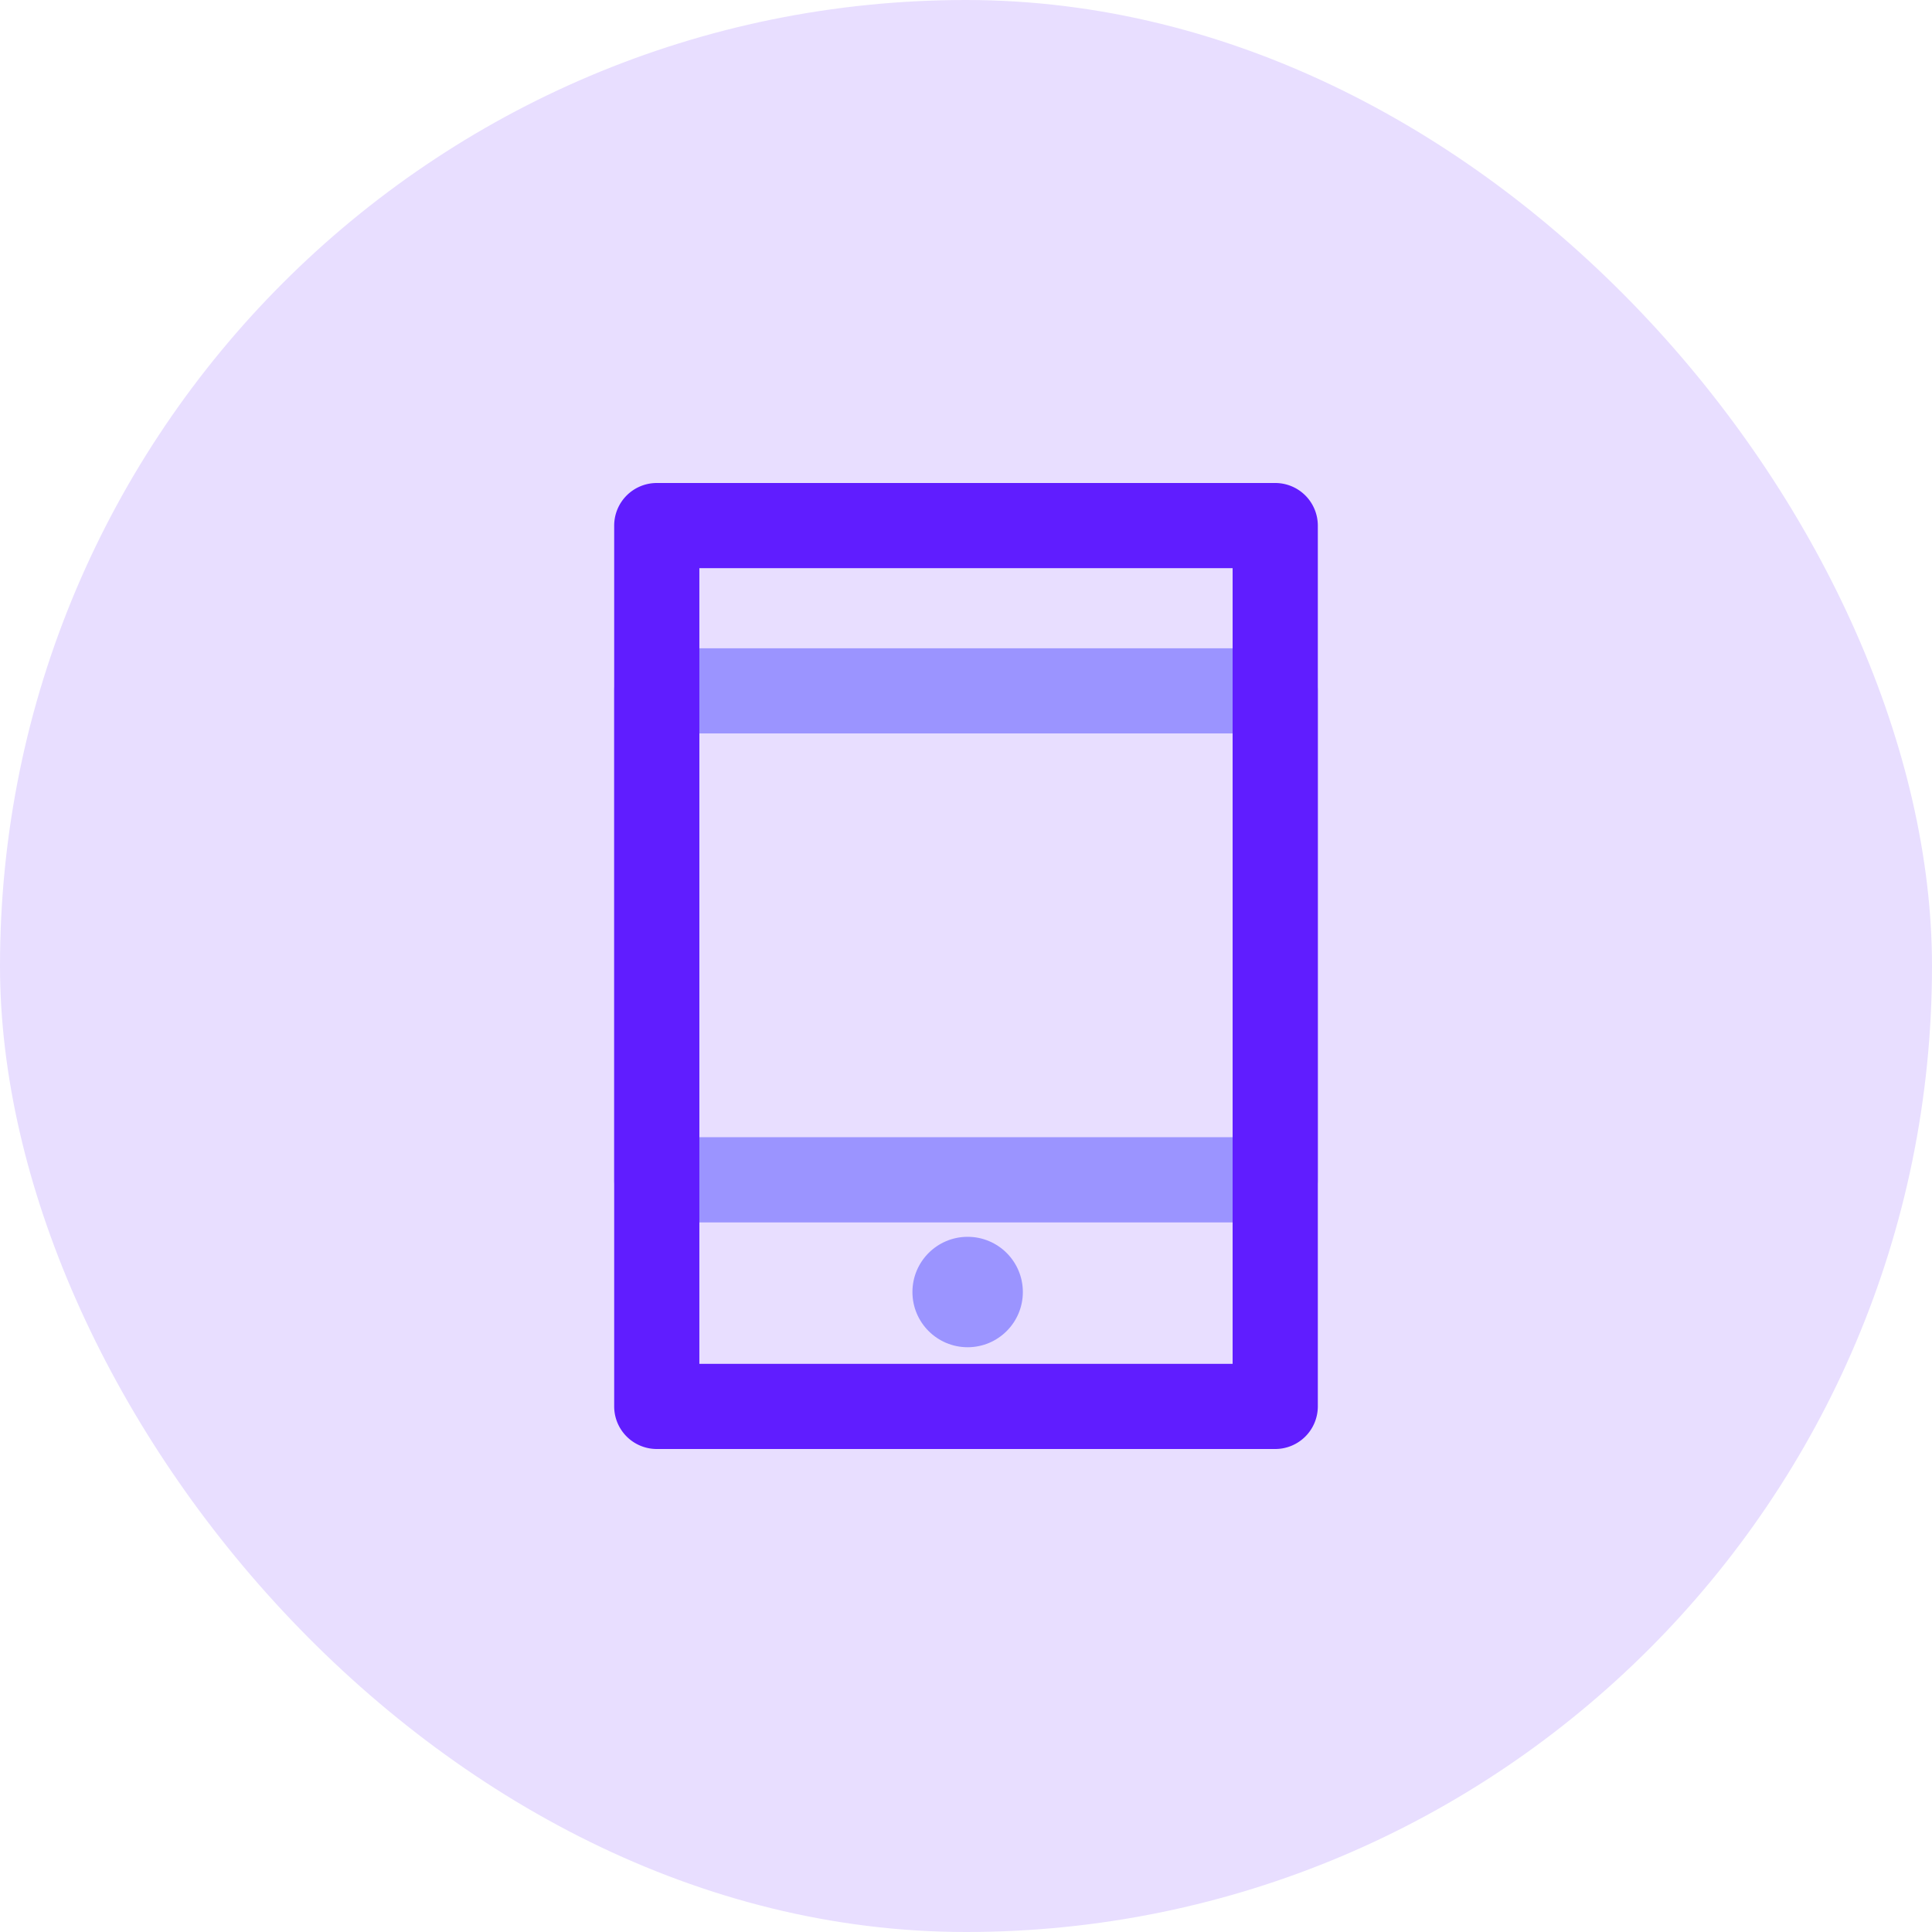
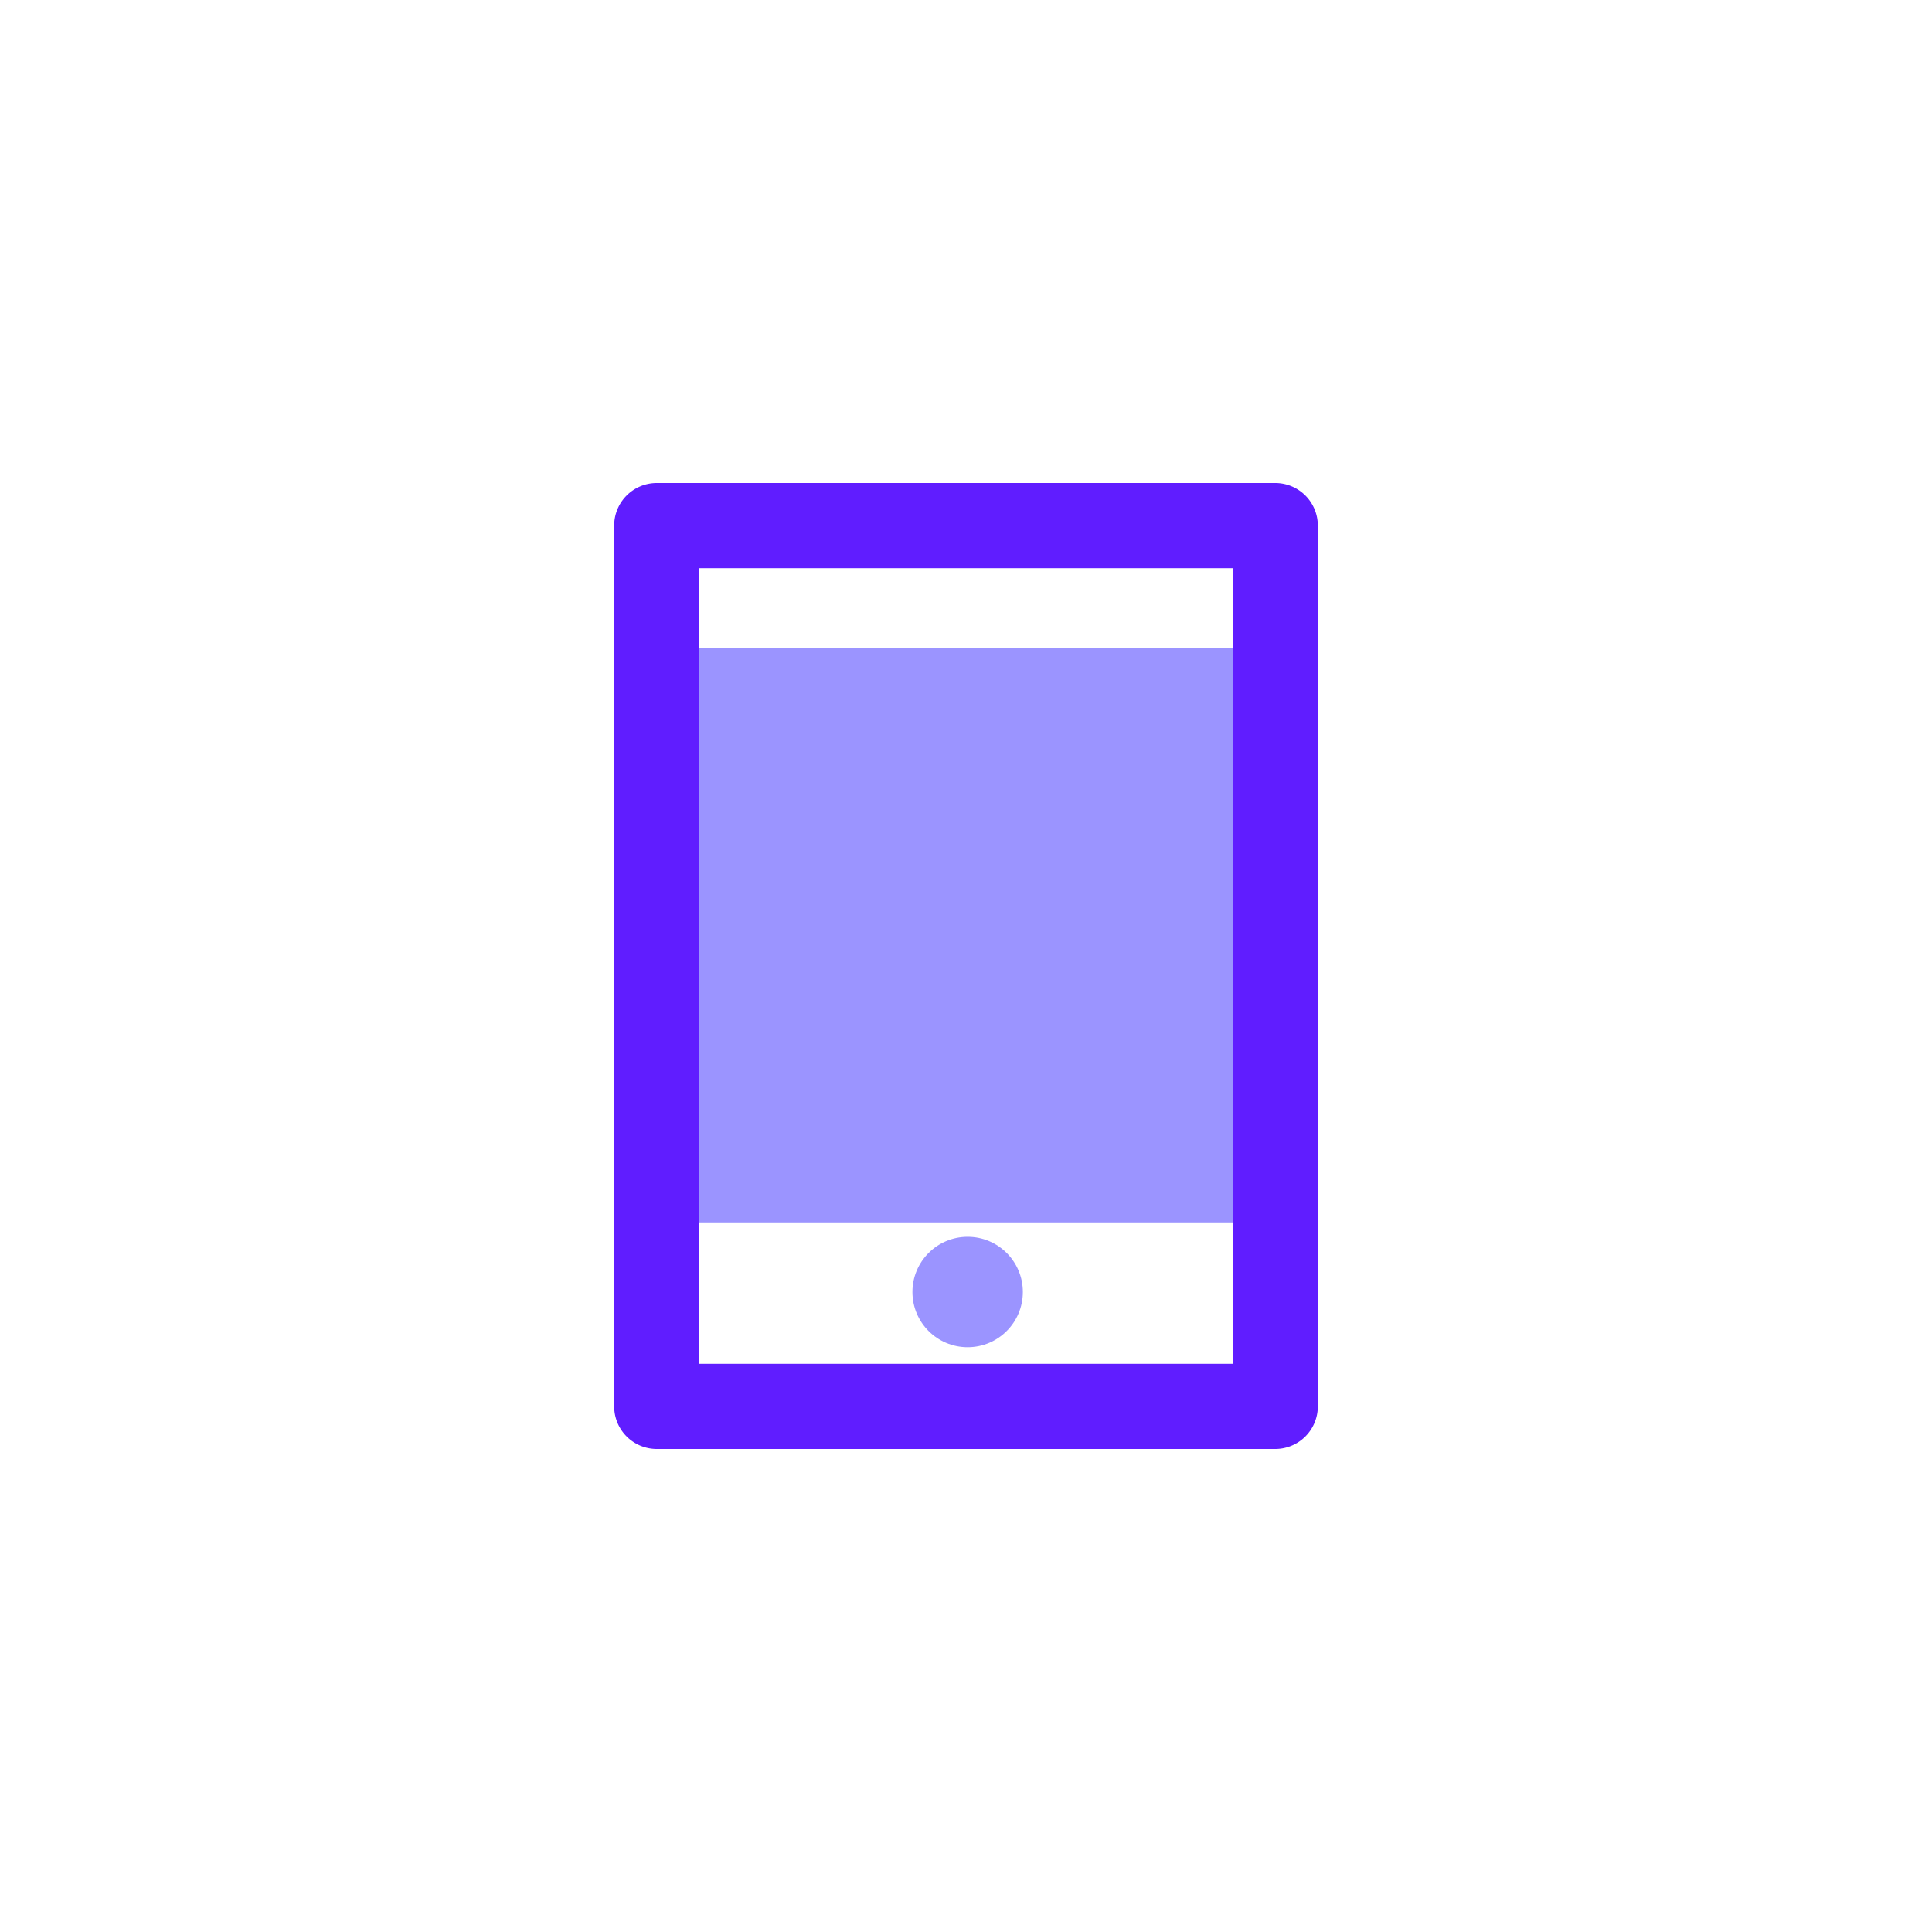
<svg xmlns="http://www.w3.org/2000/svg" width="80" height="80" viewBox="0 0 80 80">
  <defs>
    <style>.a{fill:#e8deff;}.b{fill:#9b94ff;}.c{fill:#601dff;}</style>
  </defs>
  <g transform="translate(-72)">
-     <rect class="a" width="80" height="80" rx="40" transform="translate(72)" />
    <g transform="translate(27.432 16)">
      <g transform="translate(70 10.843)">
-         <path class="b" d="M97.372,124.774H71.764A1.764,1.764,0,0,1,70,123.011V102.764A1.764,1.764,0,0,1,71.764,101H97.372a1.764,1.764,0,0,1,1.764,1.764v20.247A1.764,1.764,0,0,1,97.372,124.774Zm-23.845-3.527H95.608v-16.72H73.527Z" transform="translate(-70 -101)" />
+         <path class="b" d="M97.372,124.774H71.764A1.764,1.764,0,0,1,70,123.011V102.764A1.764,1.764,0,0,1,71.764,101H97.372a1.764,1.764,0,0,1,1.764,1.764v20.247A1.764,1.764,0,0,1,97.372,124.774Zm-23.845-3.527v-16.72H73.527Z" transform="translate(-70 -101)" />
      </g>
      <g transform="translate(70 4)">
        <path class="c" d="M97.372,44H71.764A1.764,1.764,0,0,1,70,42.236V5.764A1.764,1.764,0,0,1,71.764,4H97.372a1.764,1.764,0,0,1,1.764,1.764V42.236A1.764,1.764,0,0,1,97.372,44ZM73.527,40.473H95.608V7.527H73.527Z" transform="translate(-70 -4)" />
      </g>
      <g transform="translate(81.983 35.03)">
        <circle class="b" cx="2.286" cy="2.286" r="2.286" transform="translate(0.367 0.184)" />
      </g>
    </g>
  </g>
</svg>